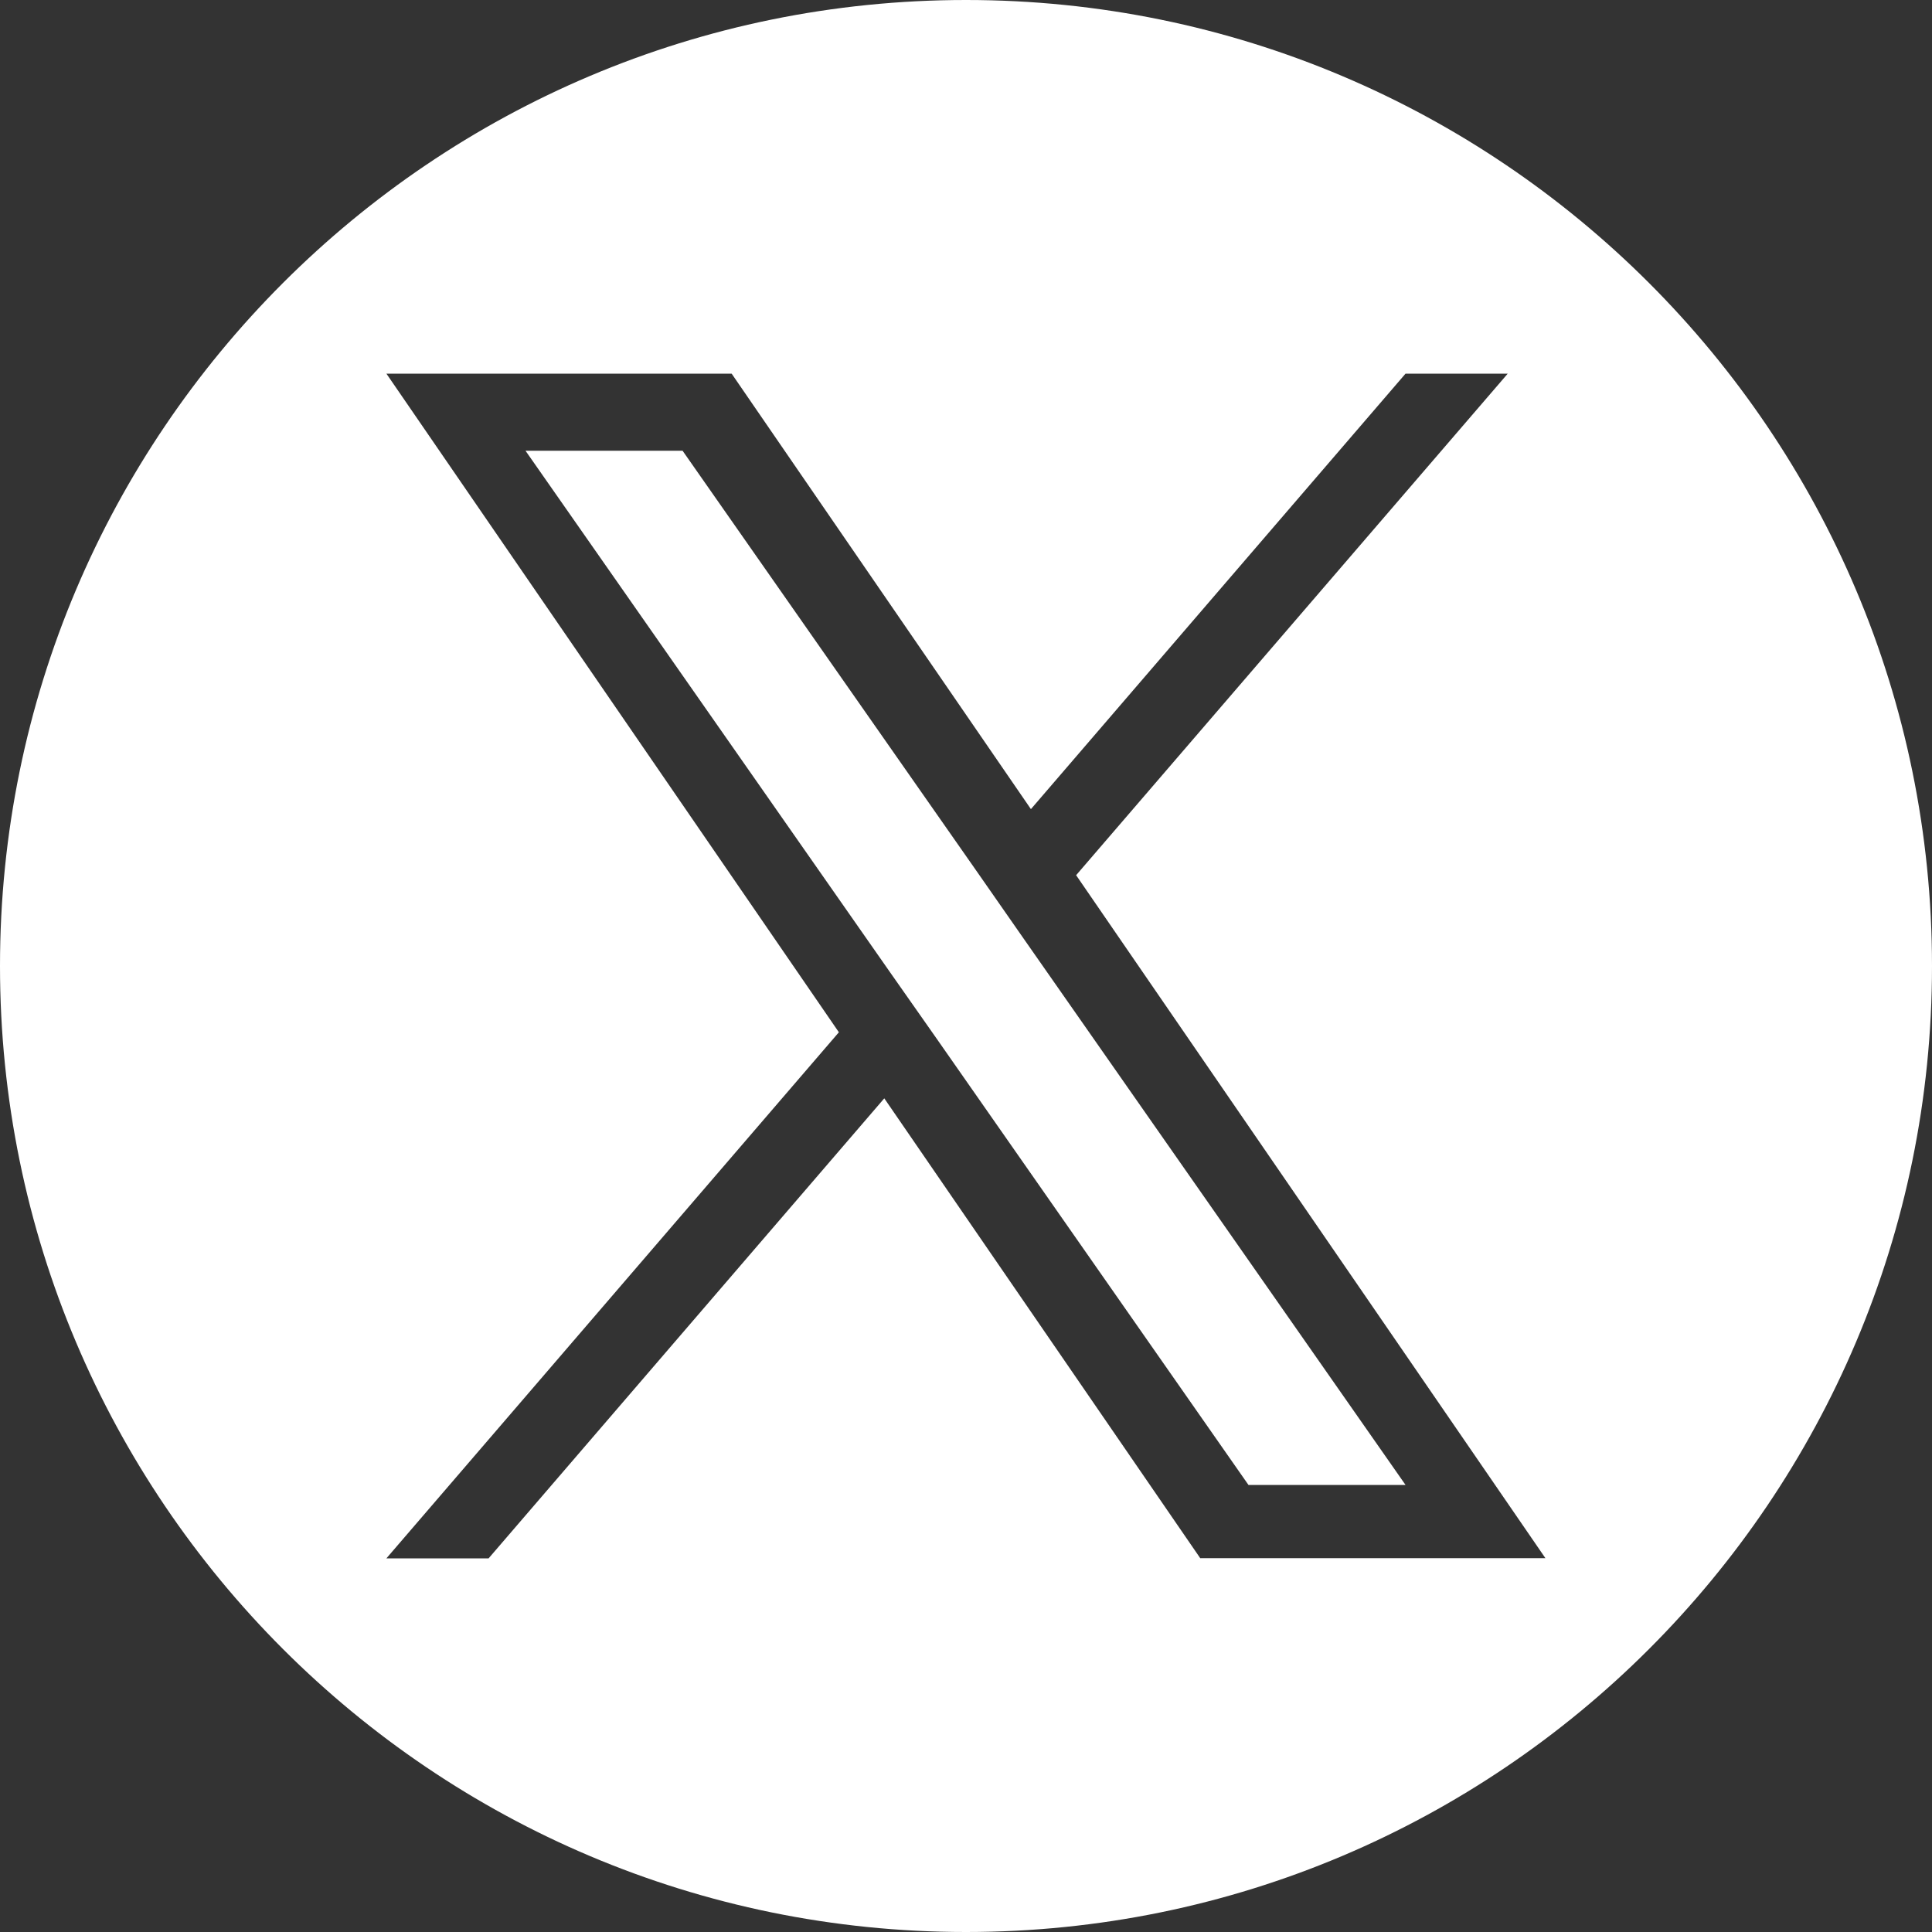
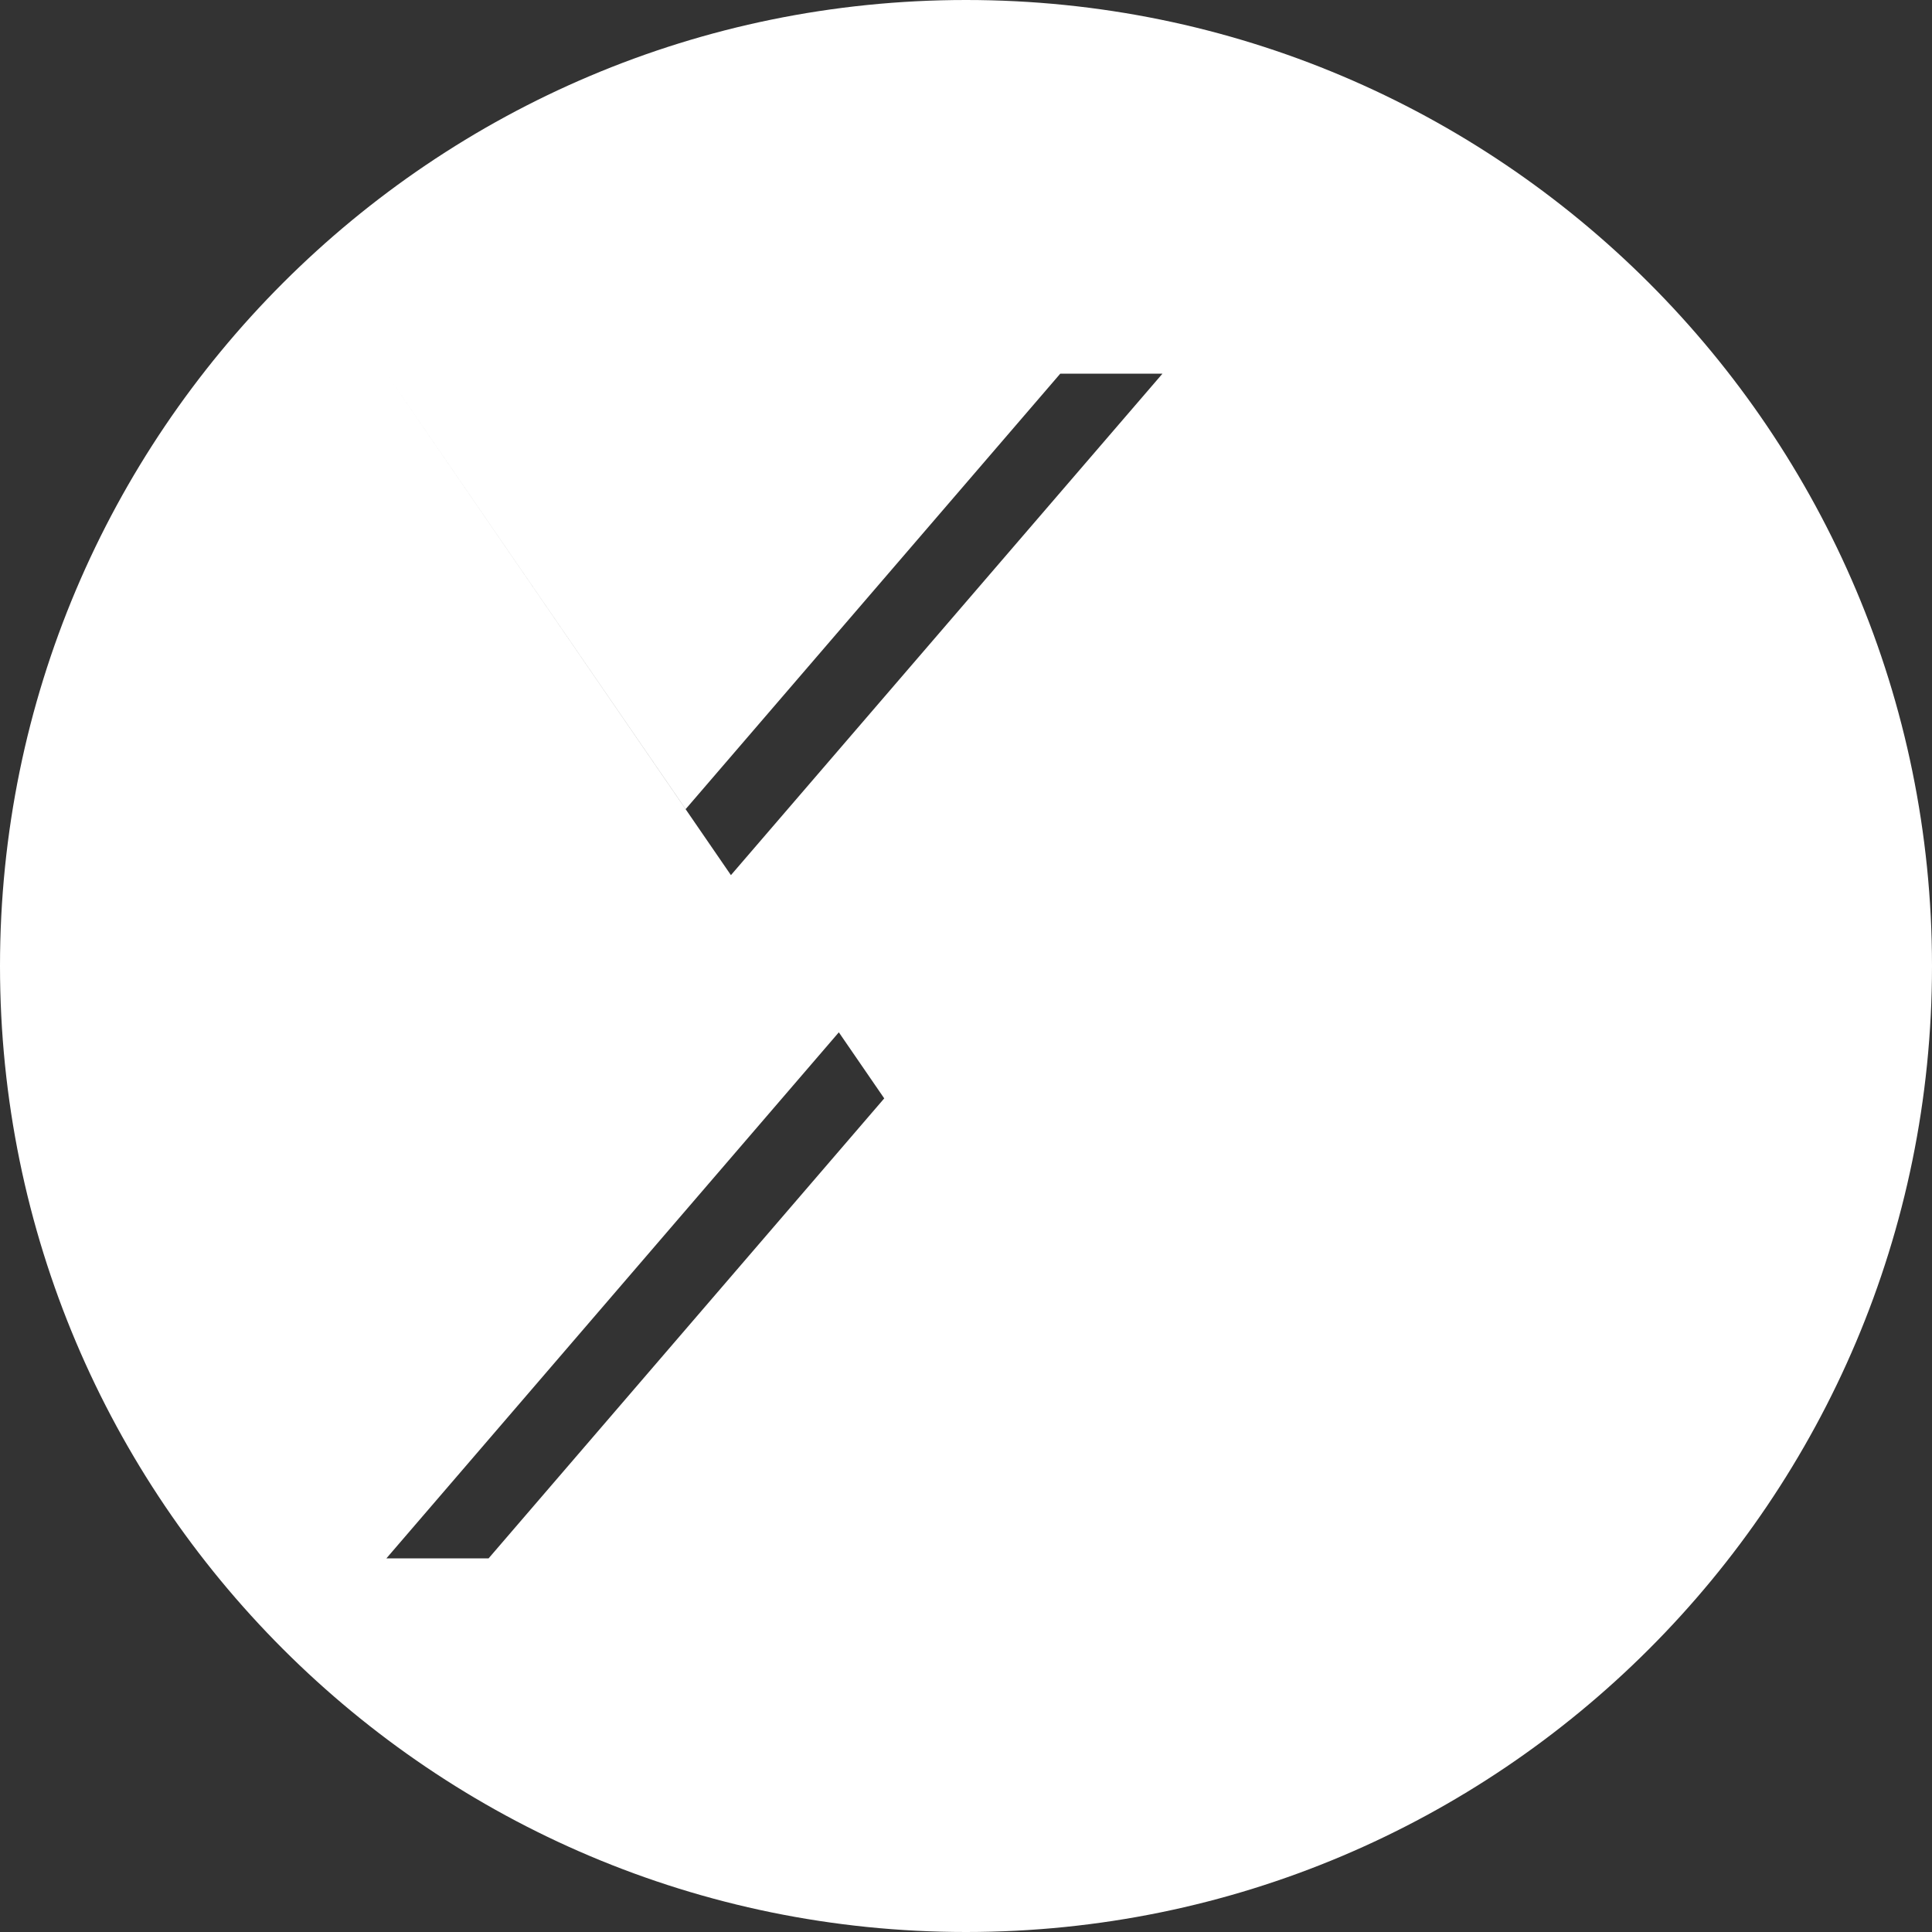
<svg xmlns="http://www.w3.org/2000/svg" id="a" viewBox="0 0 100 100">
  <rect x="0" y="0" width="100" height="100" fill="#333333" stroke="none" />
  <defs>
    <style>.b{fill:#fff;stroke-width:0px;}</style>
  </defs>
-   <polygon class="b" points="50.57 45.12 35.33 23.33 27.2 23.33 46.08 50.34 48.46 53.73 48.46 53.73 64.62 76.86 72.75 76.86 52.94 48.52 50.57 45.12" />
-   <path class="b" d="M50,0C22.39,0,0,22.39,0,50s22.39,50,50,50,50-22.39,50-50S77.61,0,50,0ZM62.13,80.66l-16.36-23.81-20.48,23.81h-5.29l23.42-27.23L20,19.34h17.87l15.49,22.54,19.39-22.54h5.29l-22.34,25.96h0l24.29,35.35h-17.87Z" />
+   <path class="b" d="M50,0C22.39,0,0,22.39,0,50s22.39,50,50,50,50-22.39,50-50S77.61,0,50,0ZM62.13,80.66l-16.36-23.81-20.48,23.81h-5.29l23.42-27.23L20,19.34l15.49,22.54,19.39-22.54h5.29l-22.34,25.96h0l24.29,35.35h-17.87Z" />
</svg>